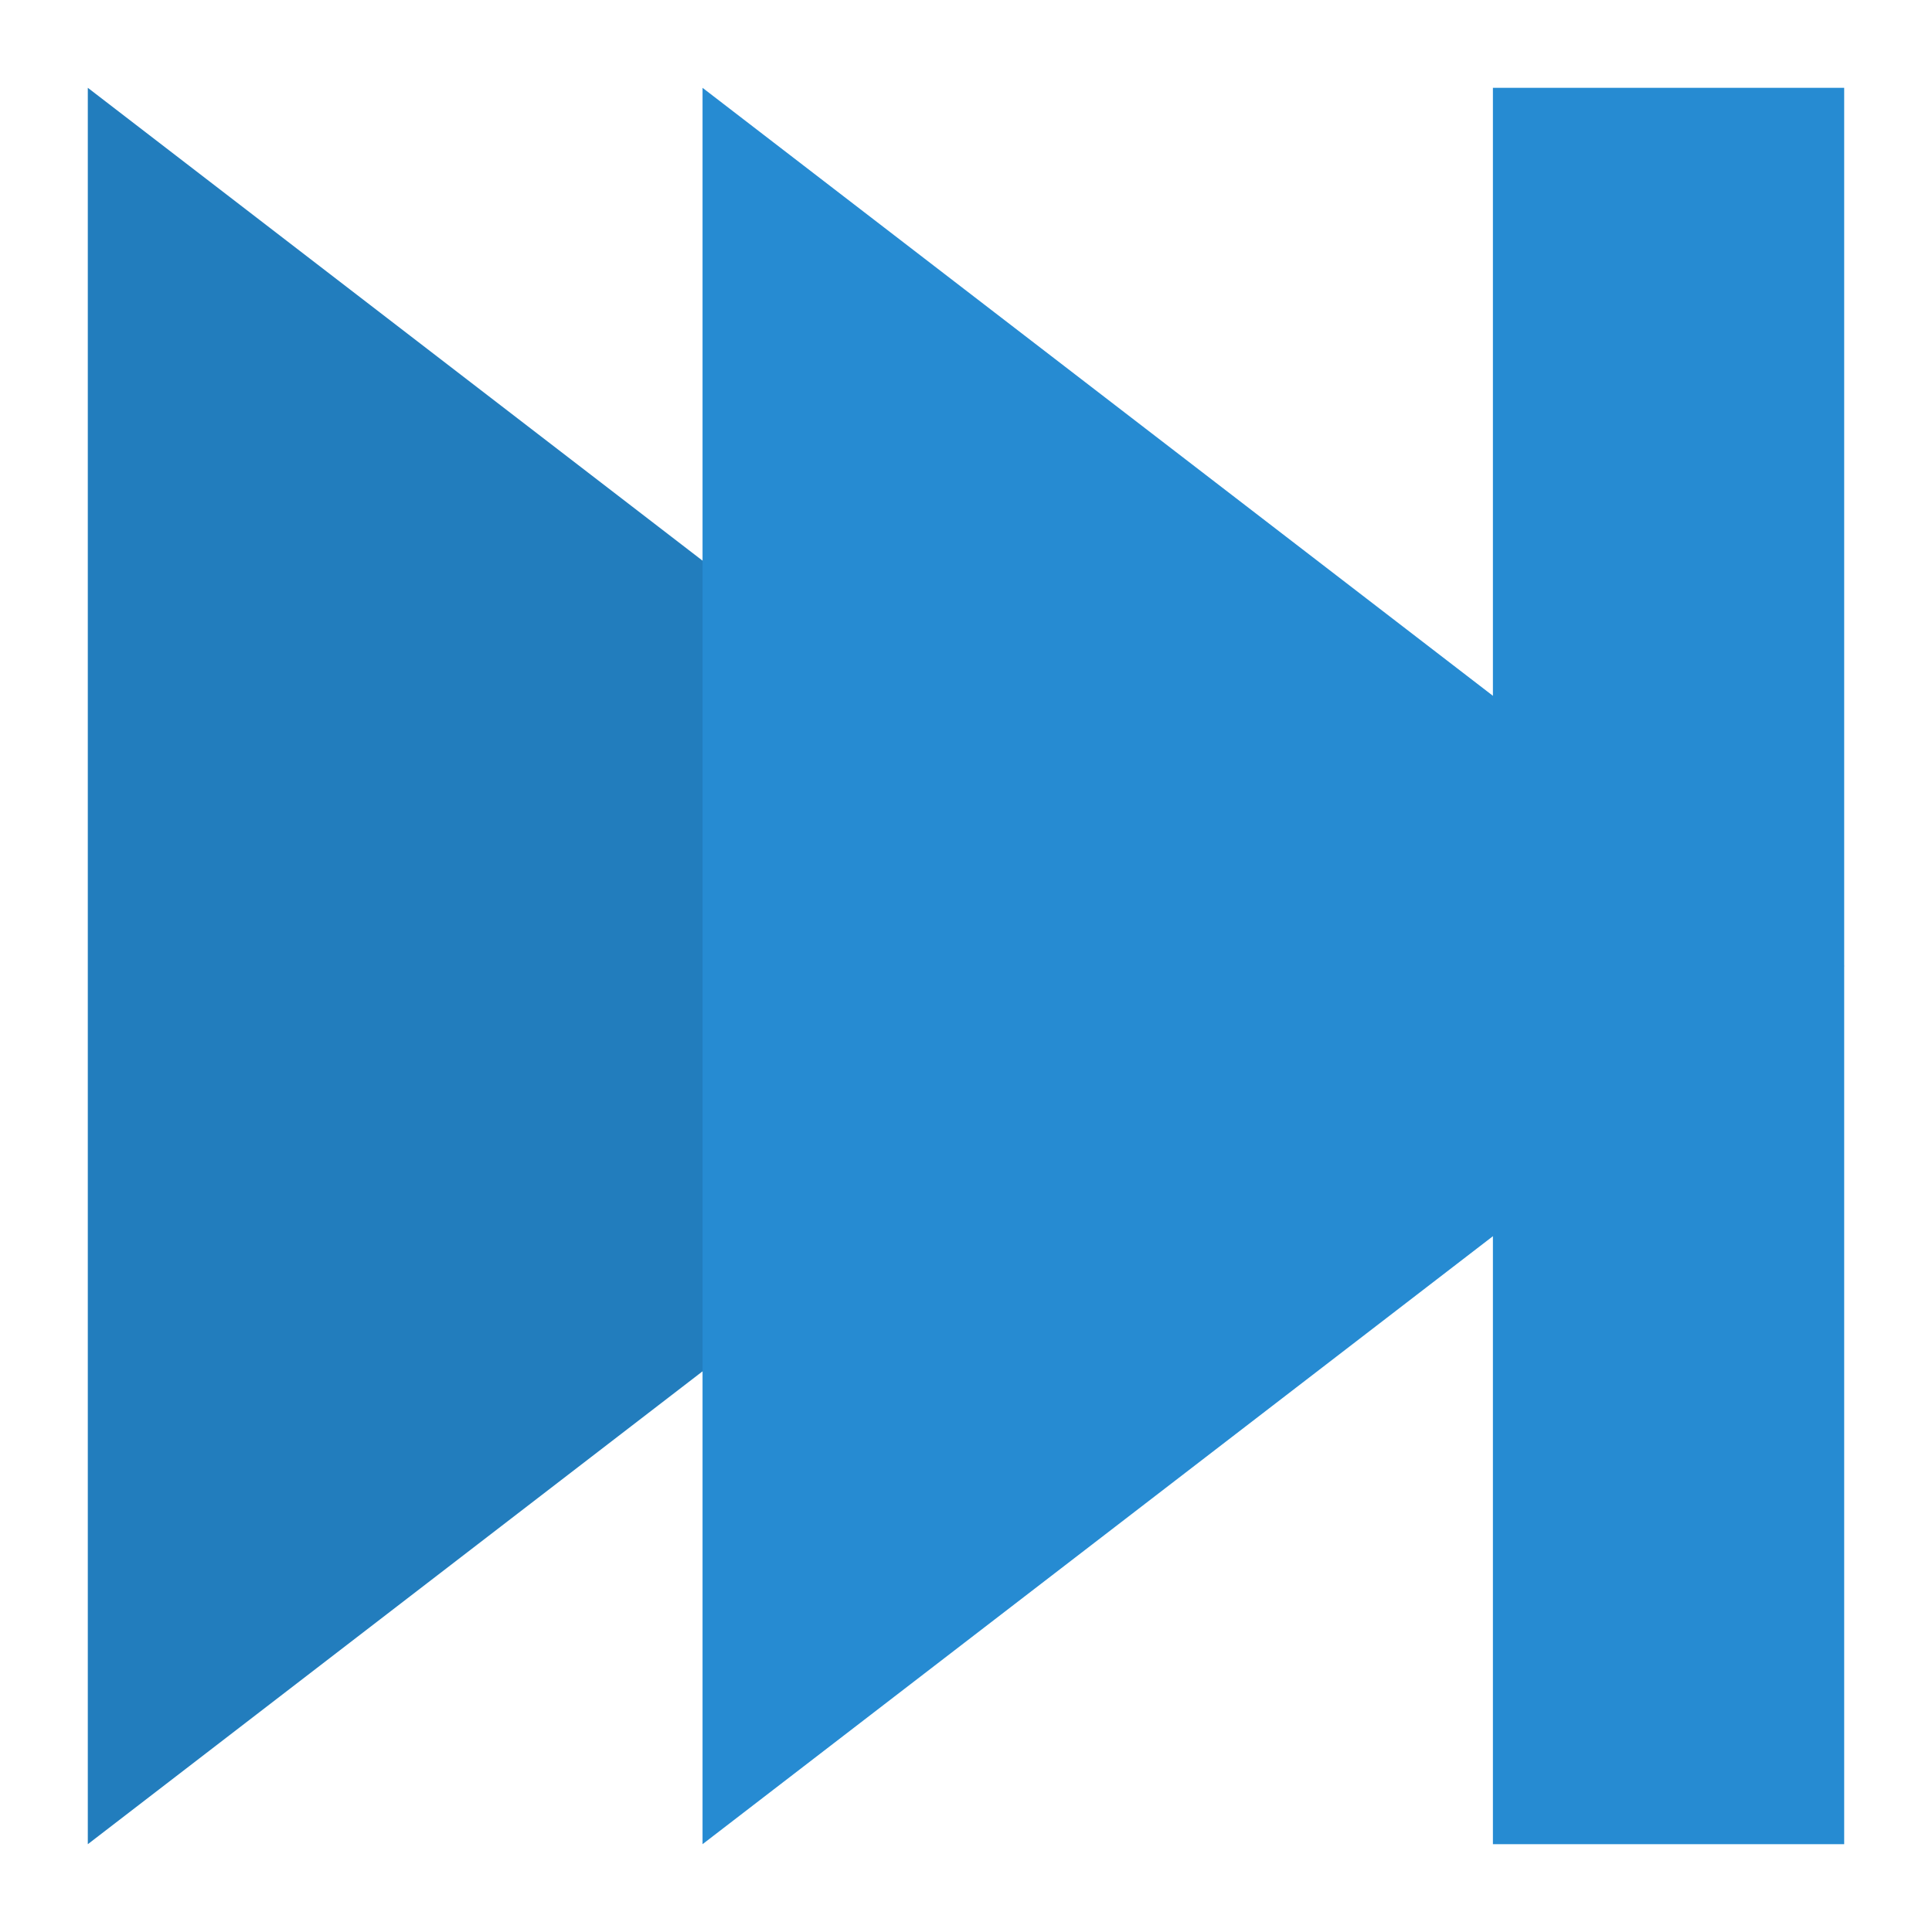
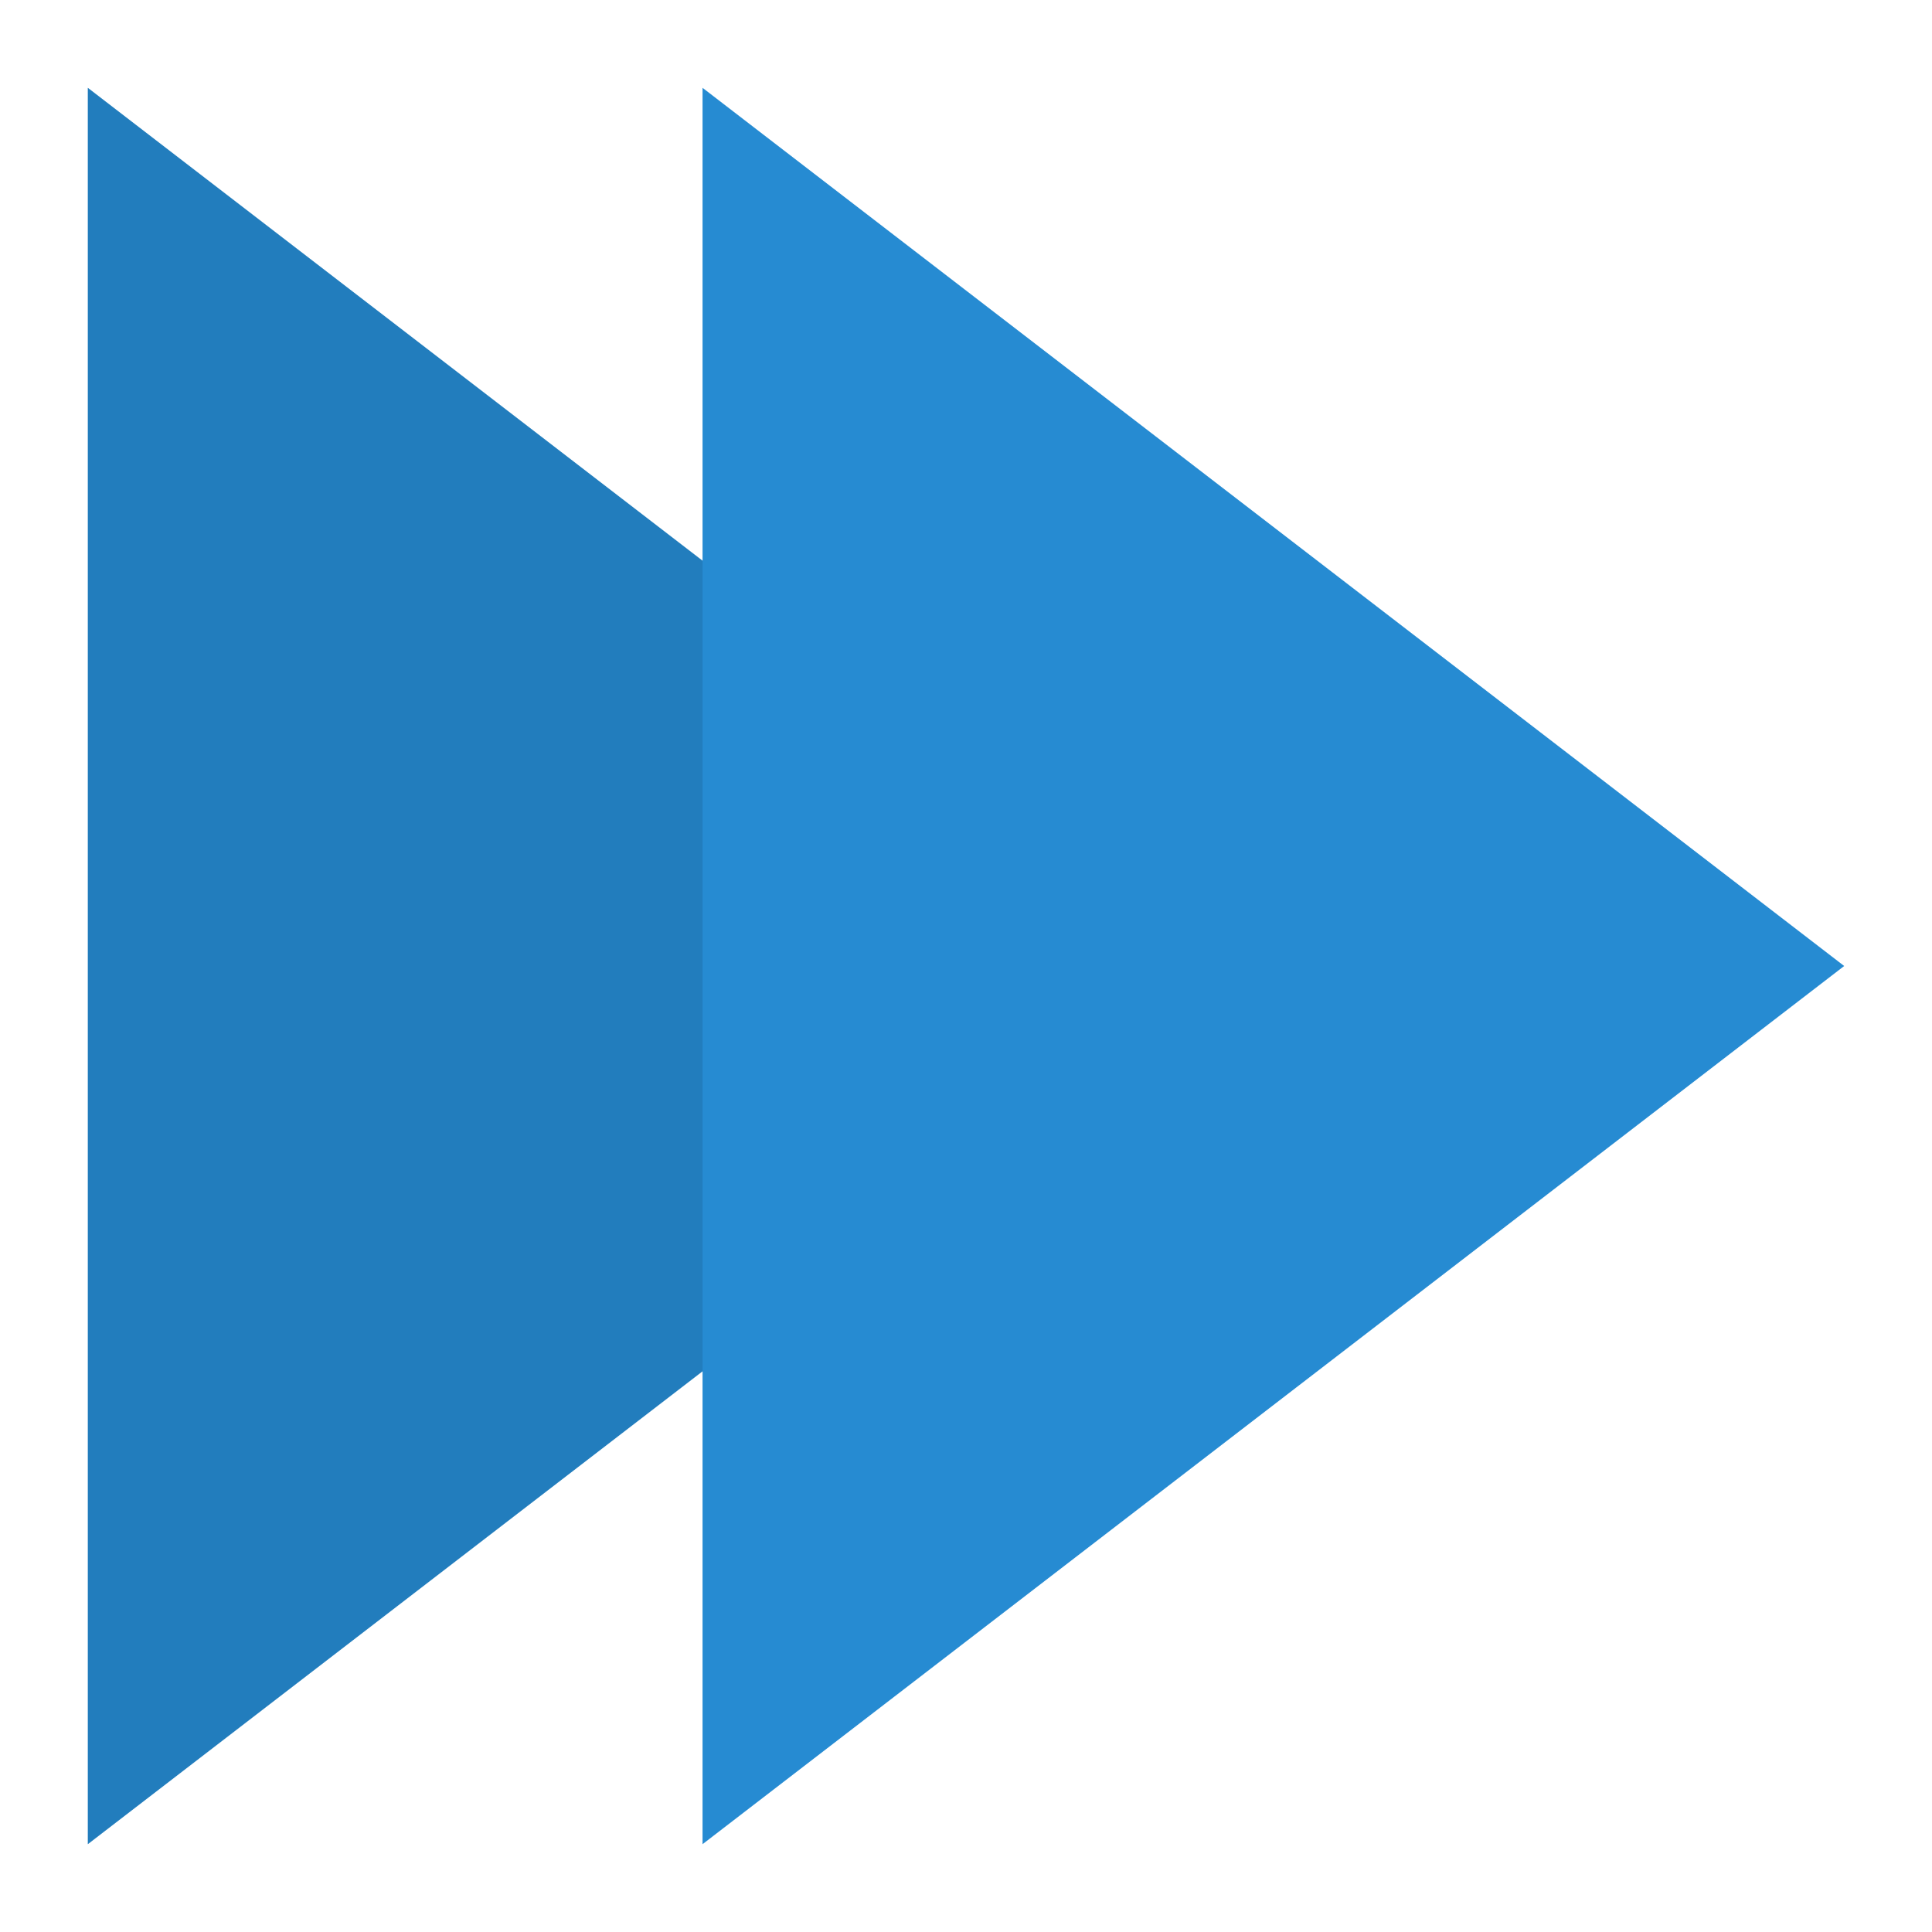
<svg xmlns="http://www.w3.org/2000/svg" width="22" height="22" viewBox="0 0 22 22">
  <path style="fill:#268bd2" d="M 1,1 1,21 14,11 z" />
  <path style="fill-opacity:.1" d="M 1,1 1,21 14,11 z" />
  <g style="fill:#268bd2">
-     <path d="m 17,1 4,0 0,20 -4,0 z" />
    <path d="M 8,1 8,21 21,11 z" />
  </g>
</svg>